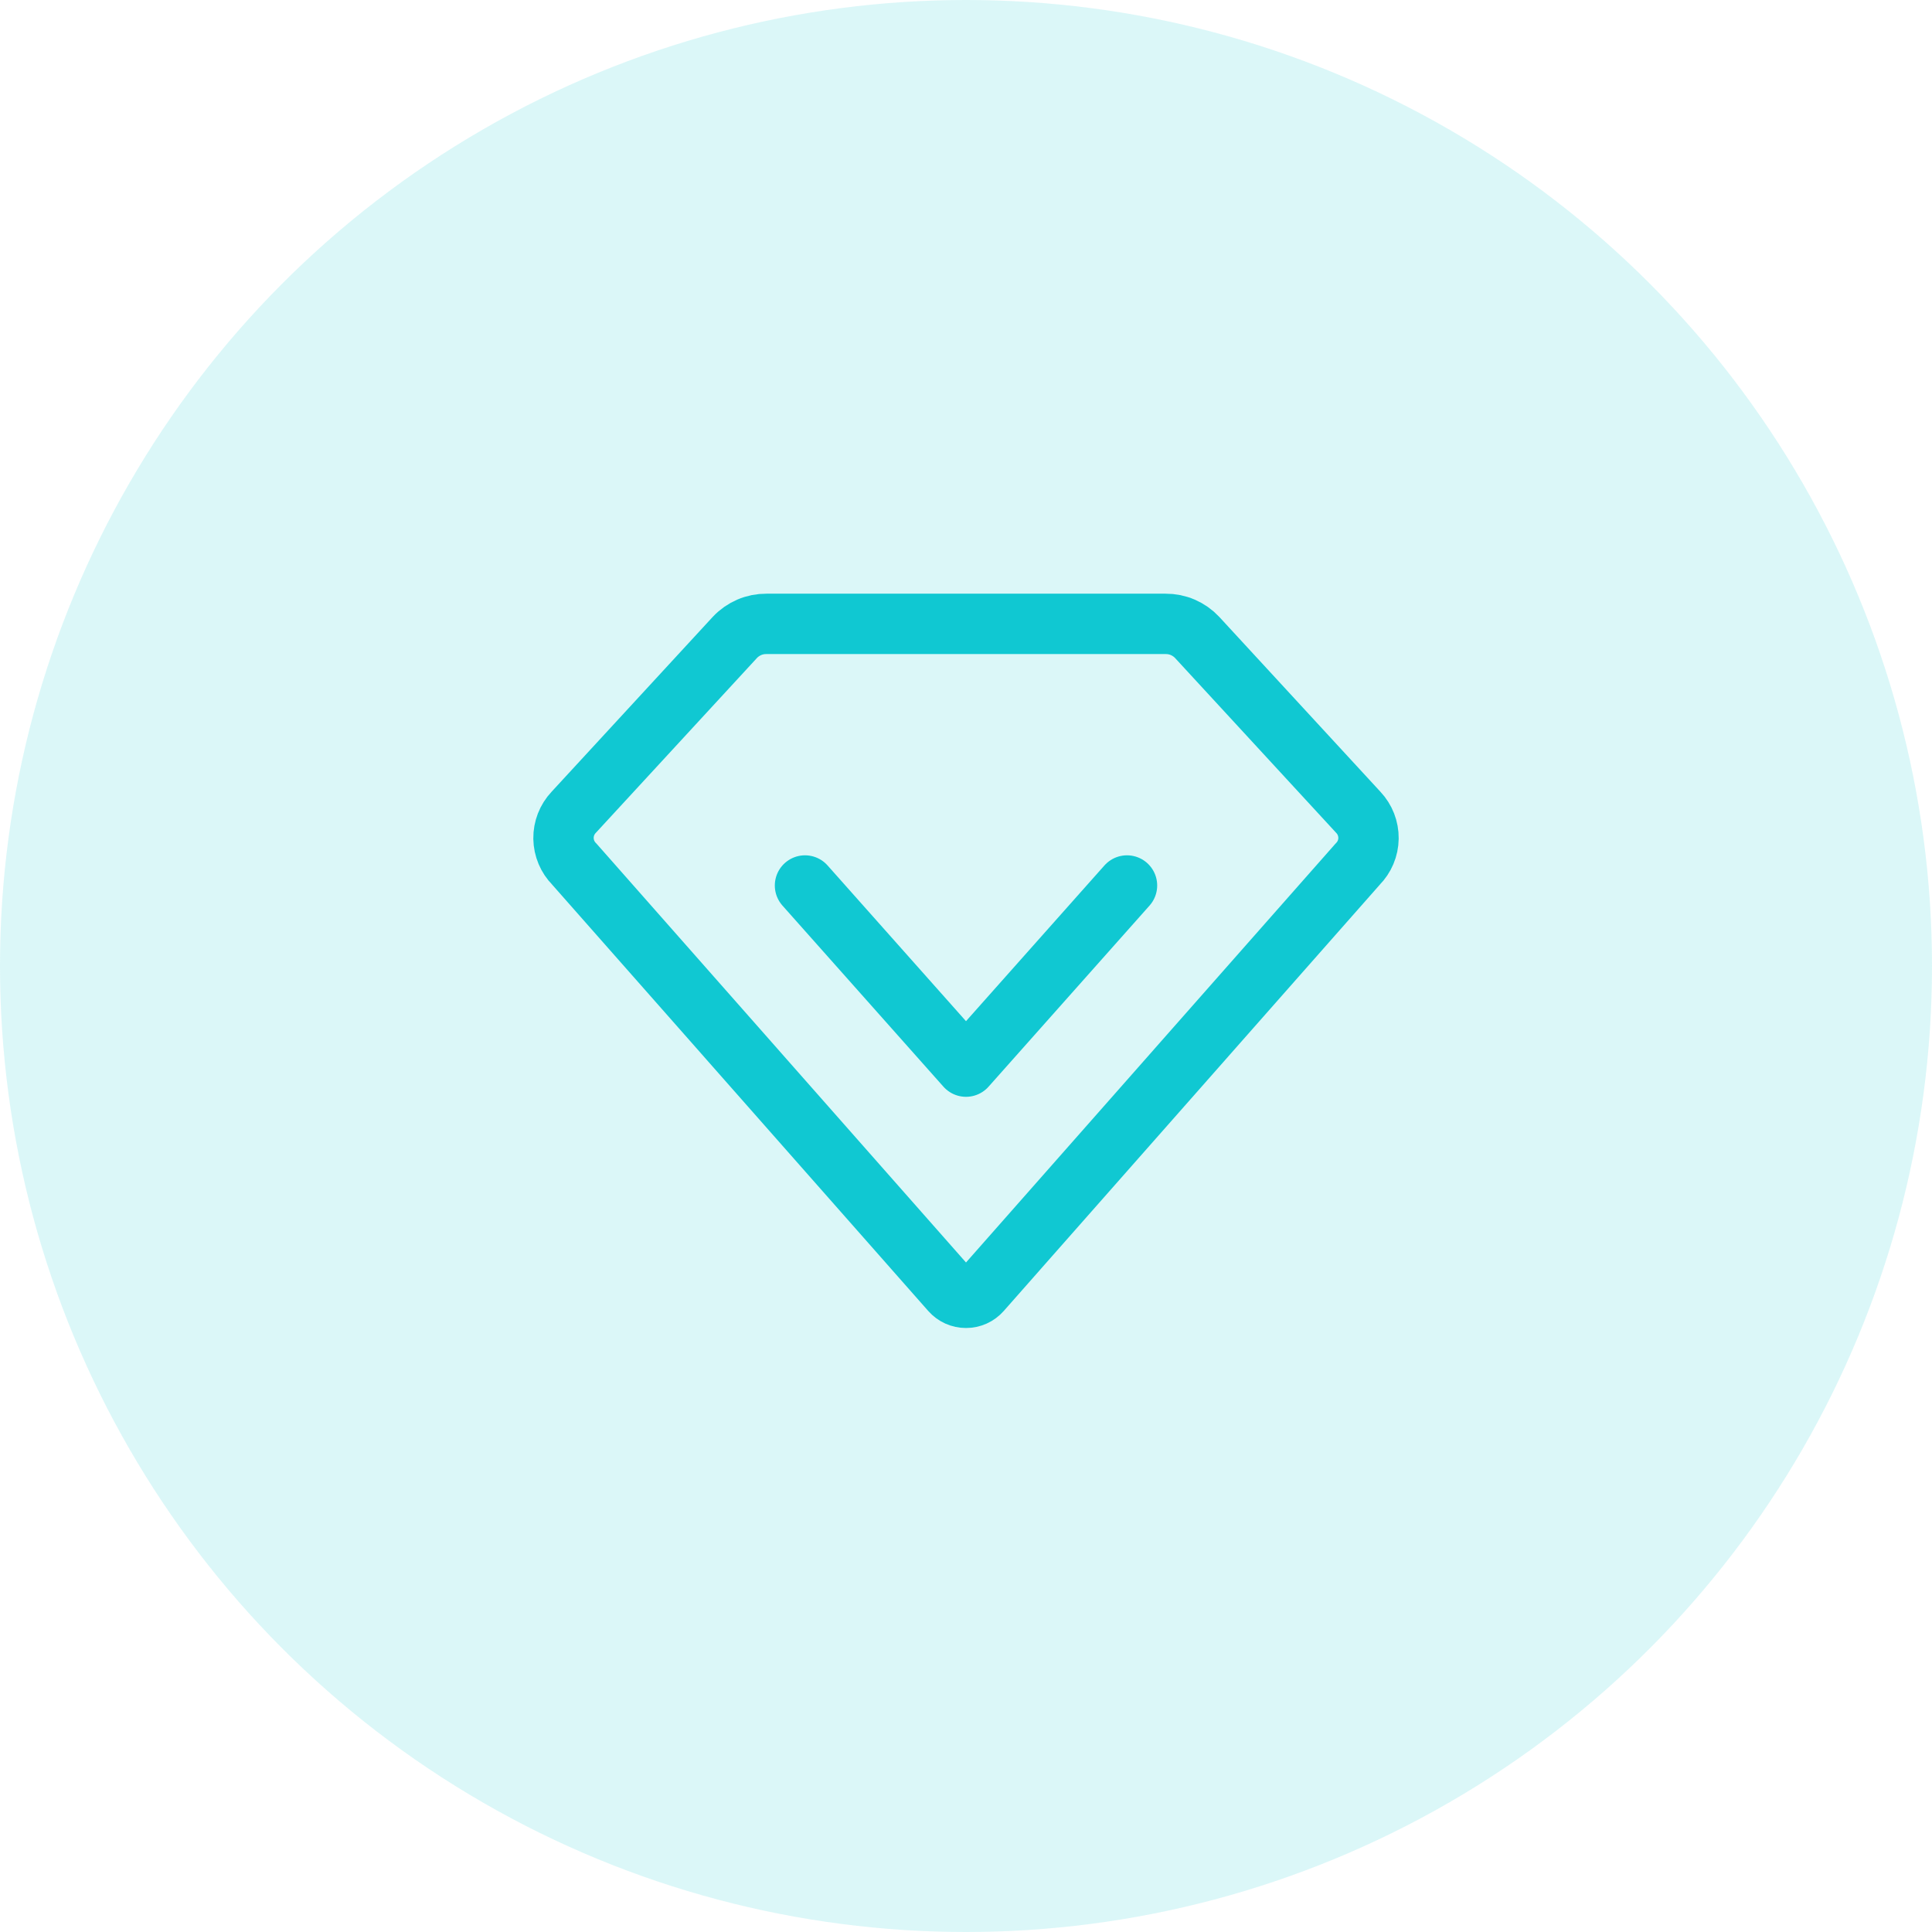
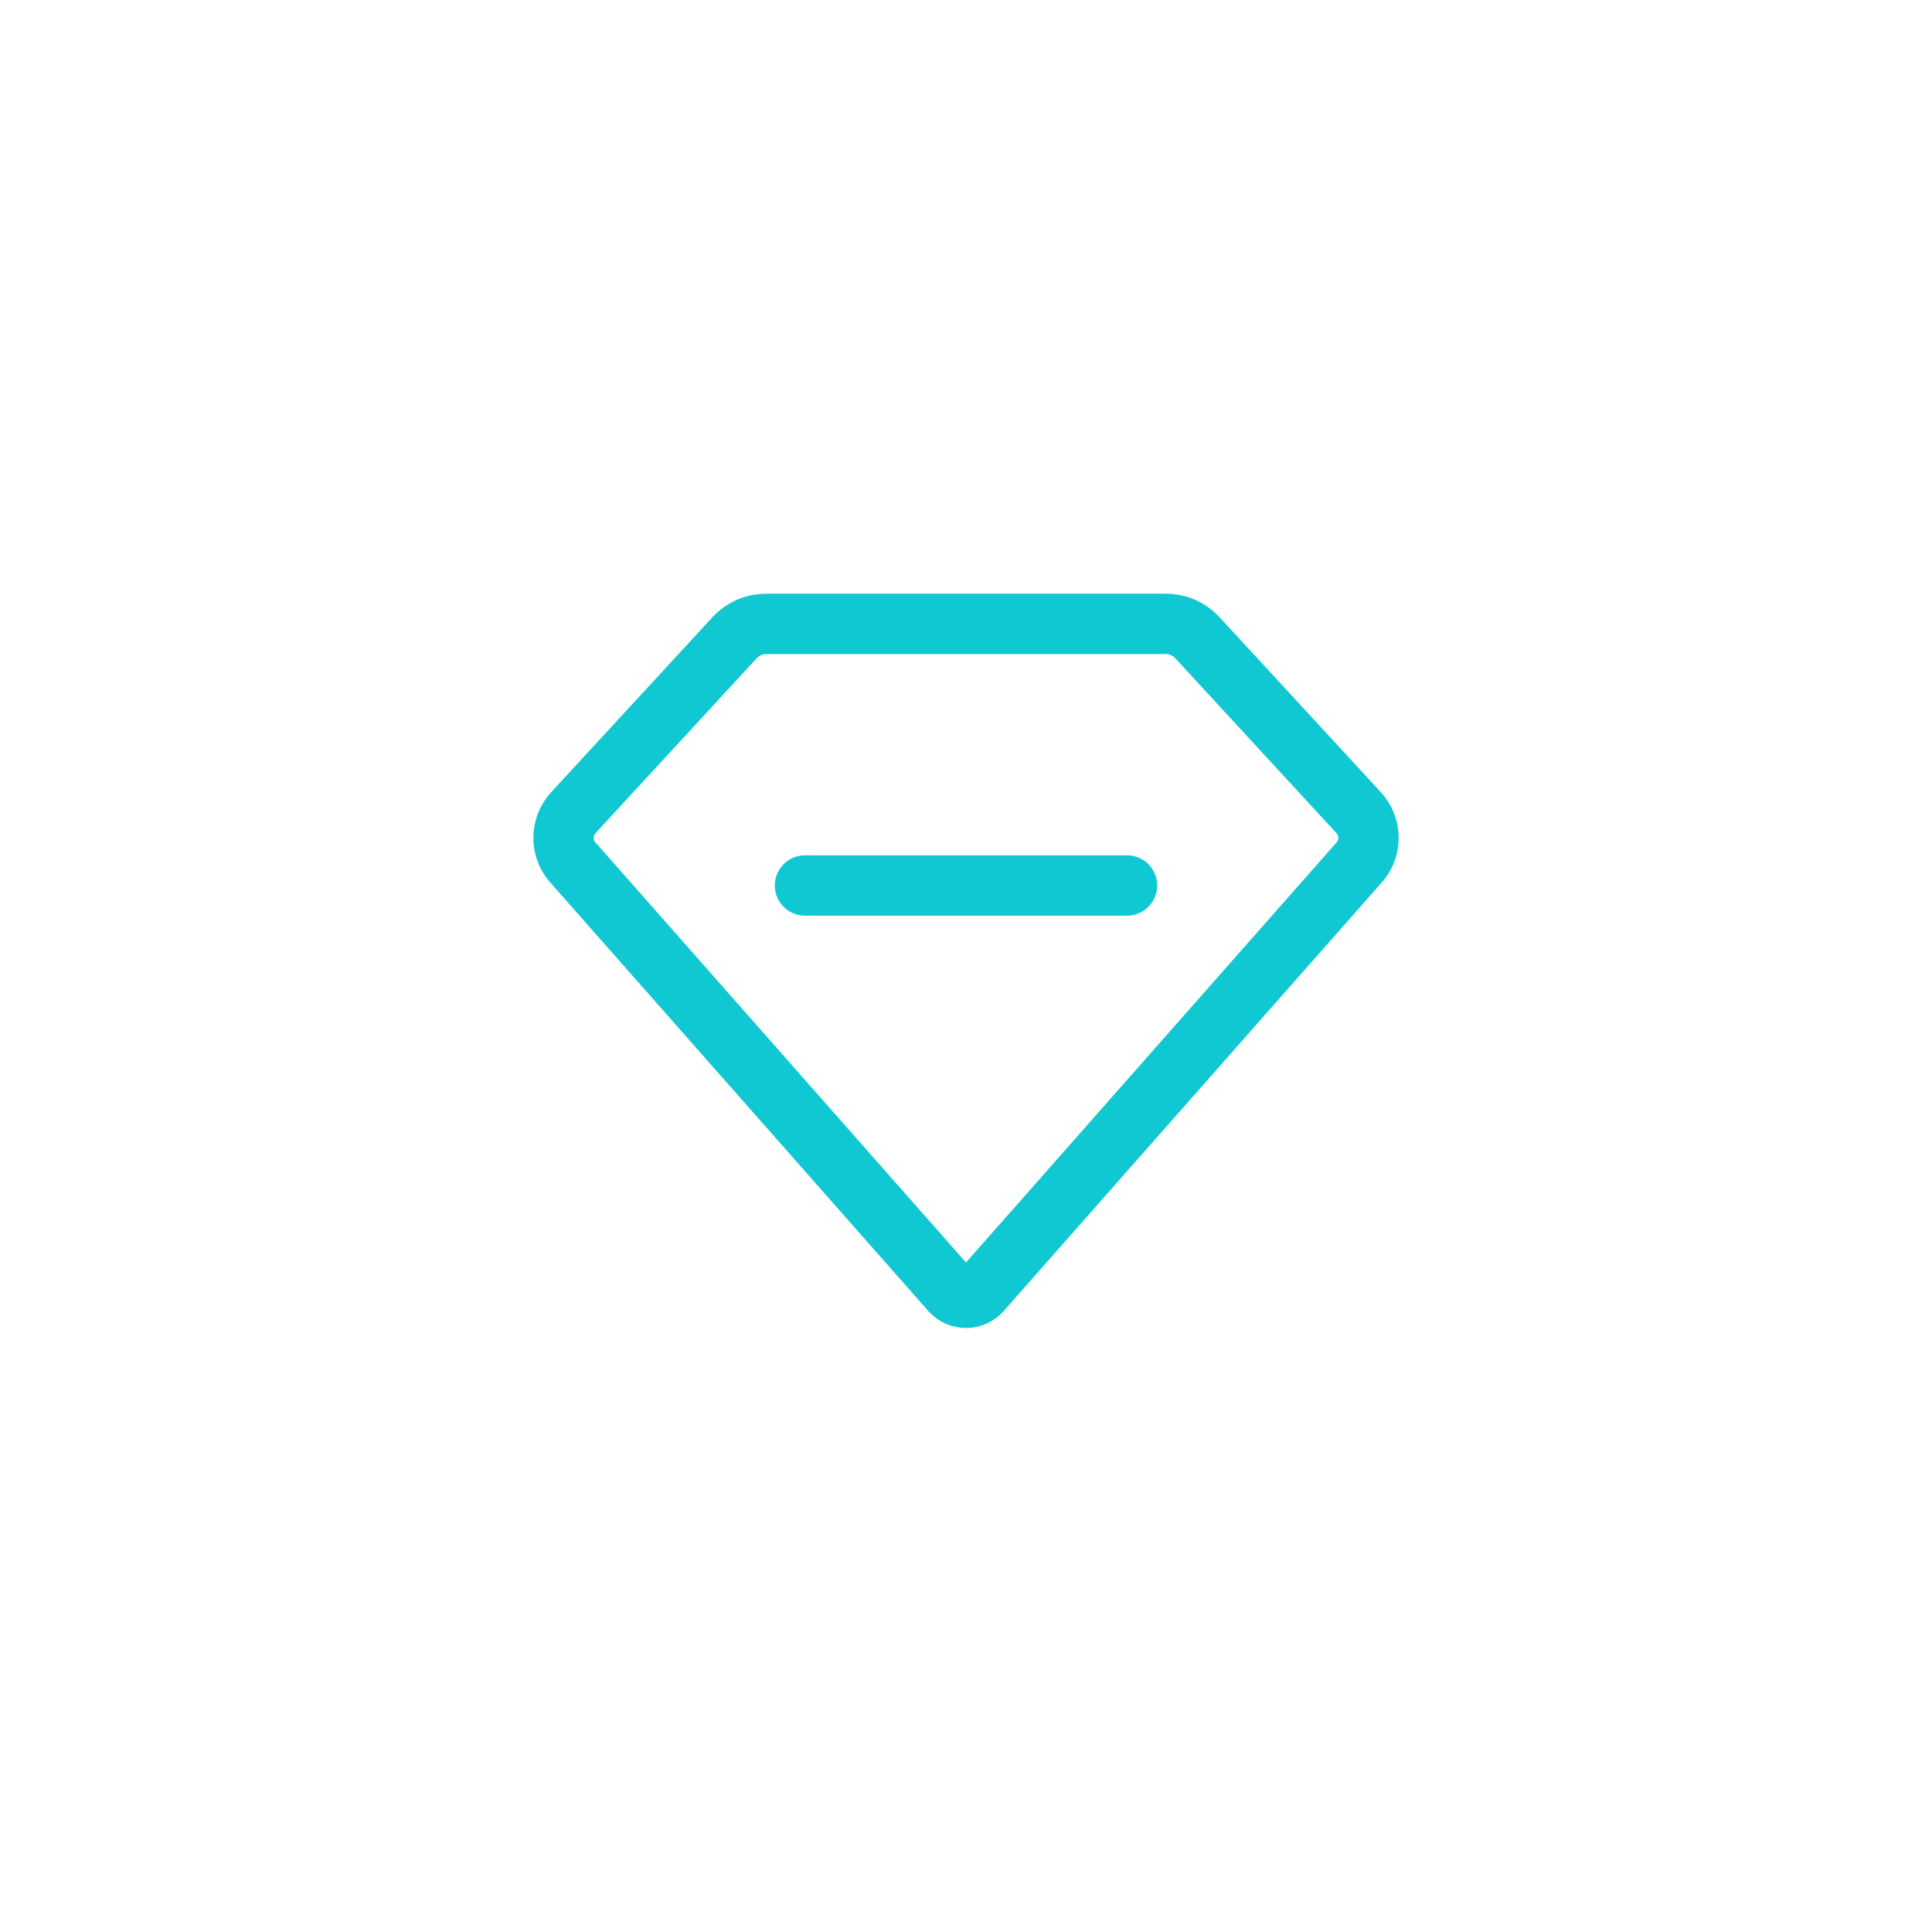
<svg xmlns="http://www.w3.org/2000/svg" width="48" height="48" viewBox="0 0 48 48" fill="none">
-   <circle cx="24" cy="24" r="24" fill="#10C8D2" fill-opacity="0.15" />
  <g clip-path="url(#clip0_3012_12843)">
    <path d="M14.252 20.183L18.258 15.836C18.358 15.729 18.48 15.644 18.614 15.586C18.749 15.528 18.894 15.499 19.041 15.5H28.959C29.106 15.499 29.251 15.528 29.386 15.586C29.52 15.644 29.642 15.729 29.742 15.836L33.748 20.183C33.913 20.358 34.003 20.59 34 20.83C33.997 21.07 33.9 21.299 33.731 21.469L24.375 32.075C24.328 32.128 24.27 32.171 24.206 32.2C24.141 32.229 24.071 32.244 24 32.244C23.929 32.244 23.859 32.229 23.794 32.2C23.73 32.171 23.672 32.128 23.625 32.075L14.269 21.469C14.1 21.299 14.004 21.07 14 20.83C13.997 20.59 14.087 20.358 14.252 20.183Z" stroke="#10C8D2" stroke-width="1.5" stroke-linecap="round" stroke-linejoin="round" />
-     <path d="M20 22L24 26.5L28 22" stroke="#10C8D2" stroke-width="1.5" stroke-linecap="round" stroke-linejoin="round" />
+     <path d="M20 22L28 22" stroke="#10C8D2" stroke-width="1.5" stroke-linecap="round" stroke-linejoin="round" />
  </g>
  <defs>
    <clipPath id="clip0_3012_12843">
      <rect width="24" height="24" fill="white" transform="translate(12 12)" />
    </clipPath>
  </defs>
</svg>